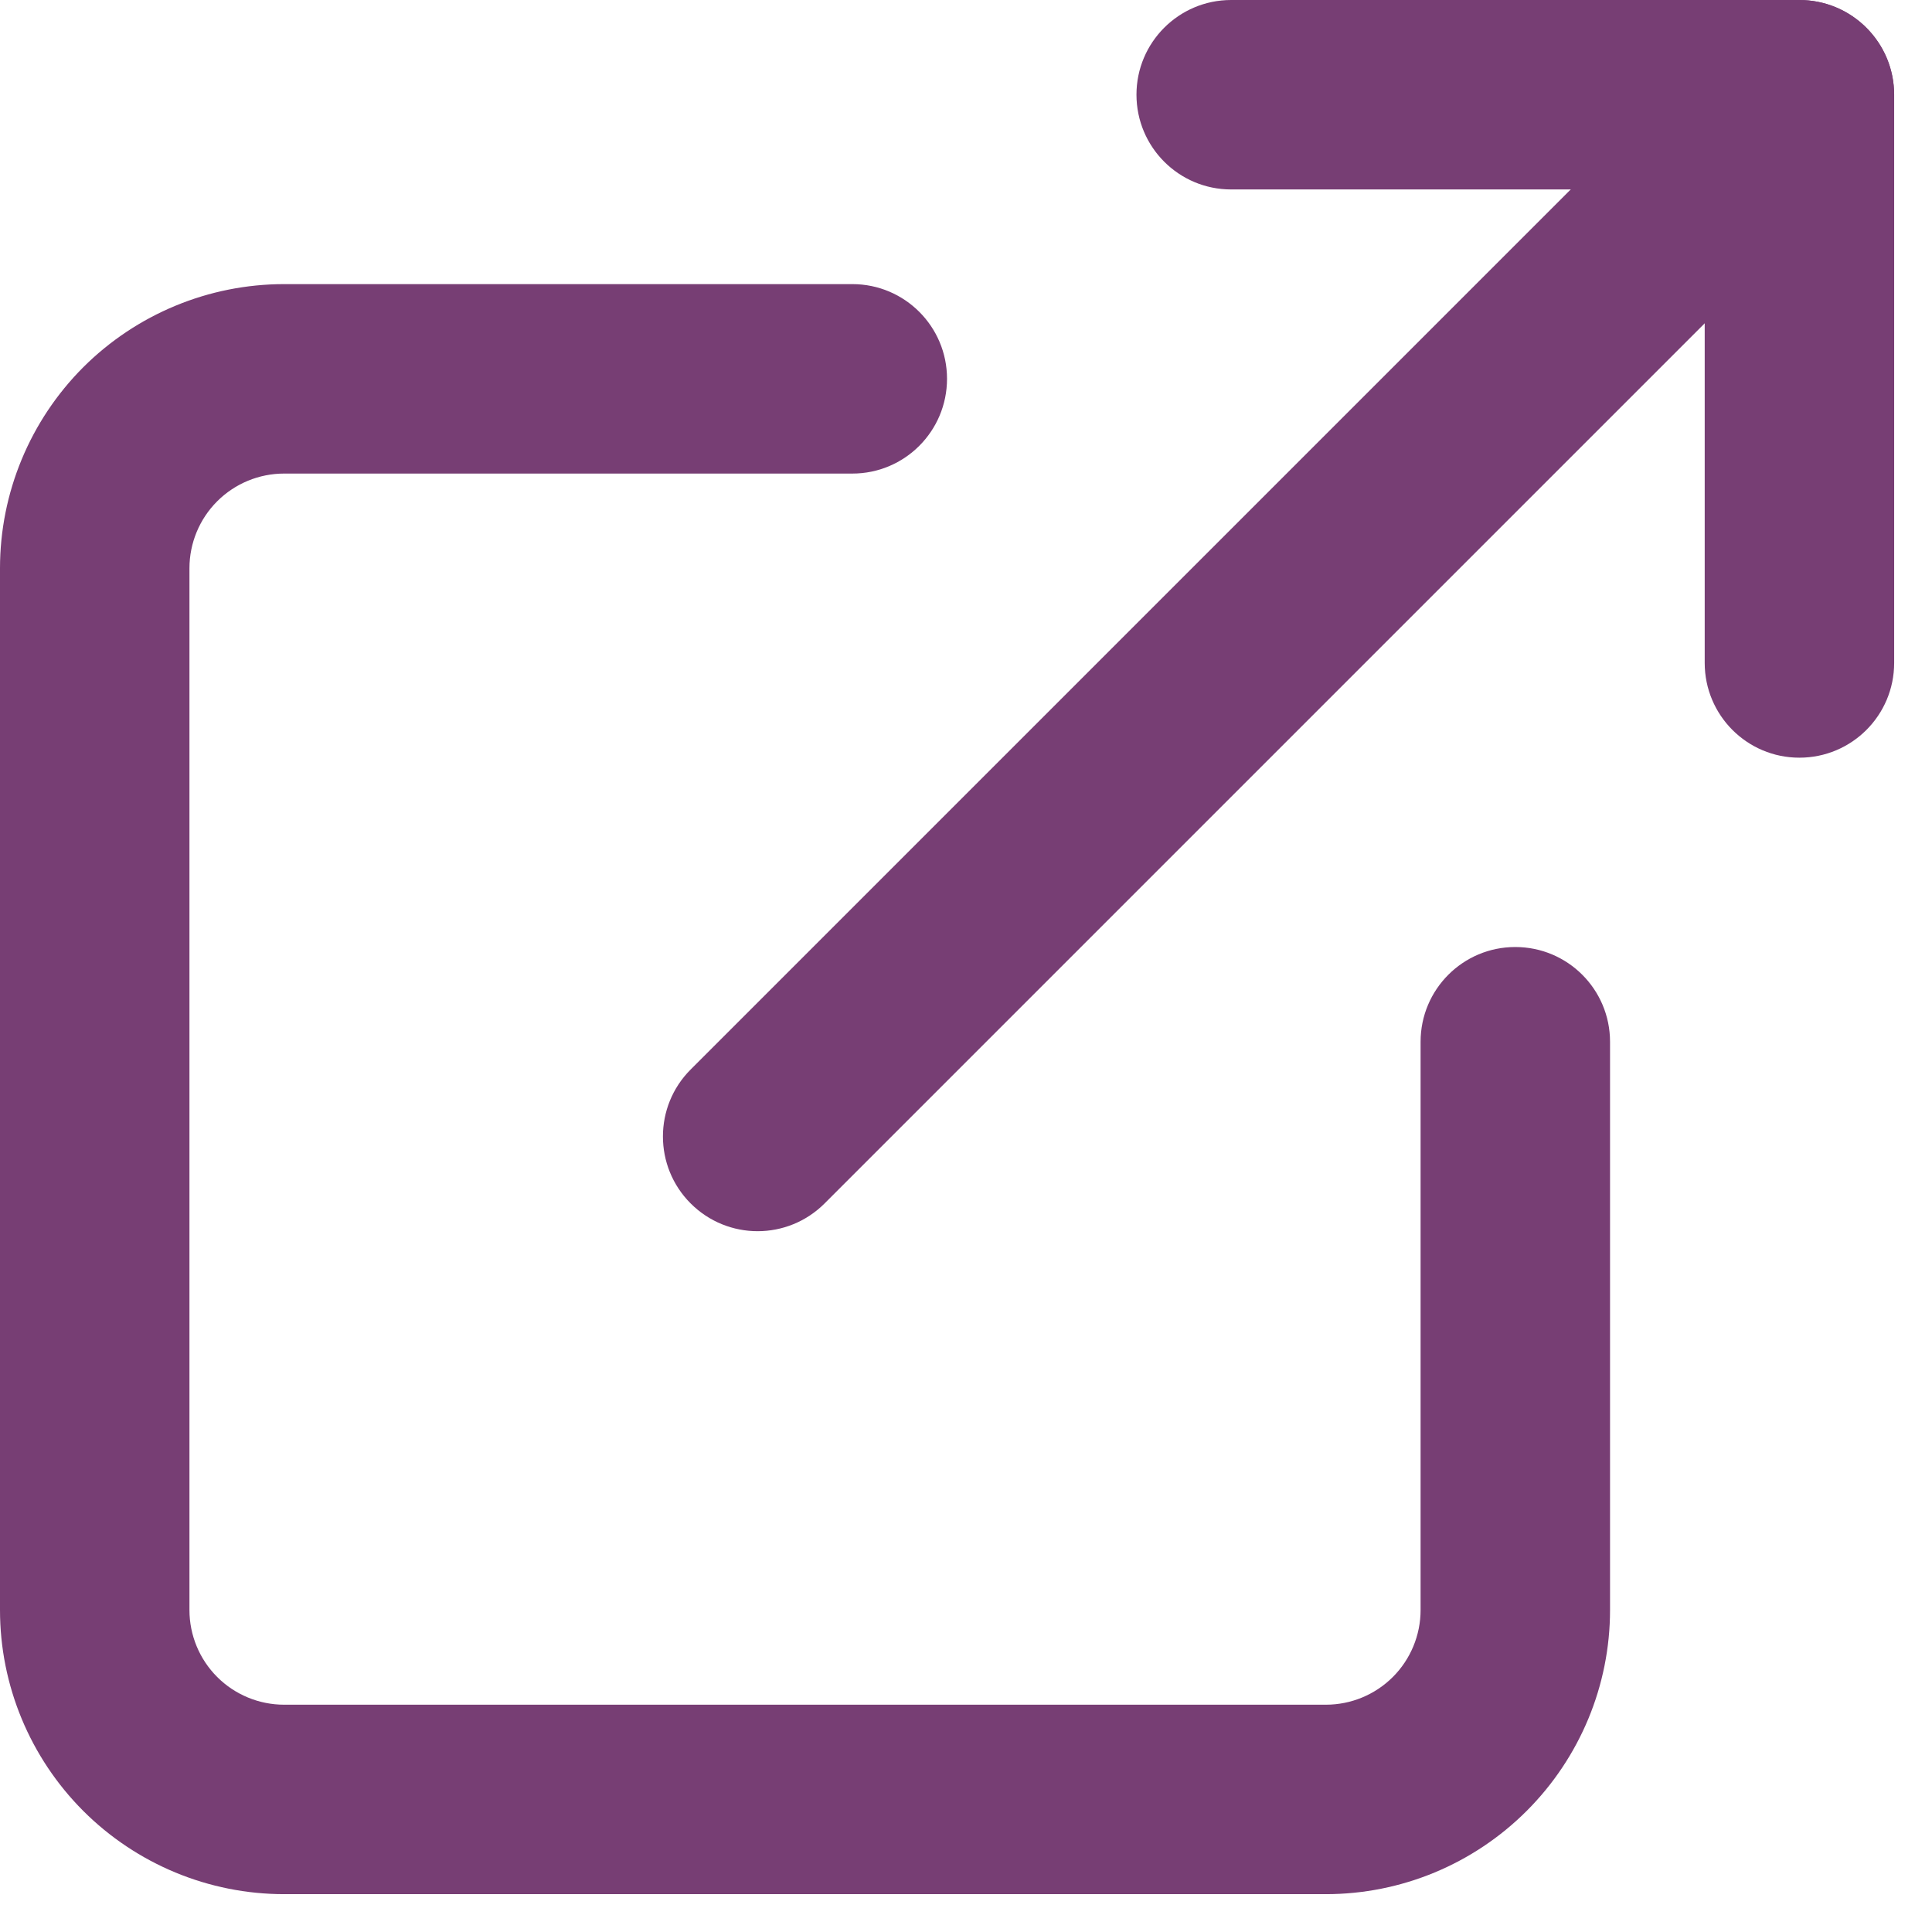
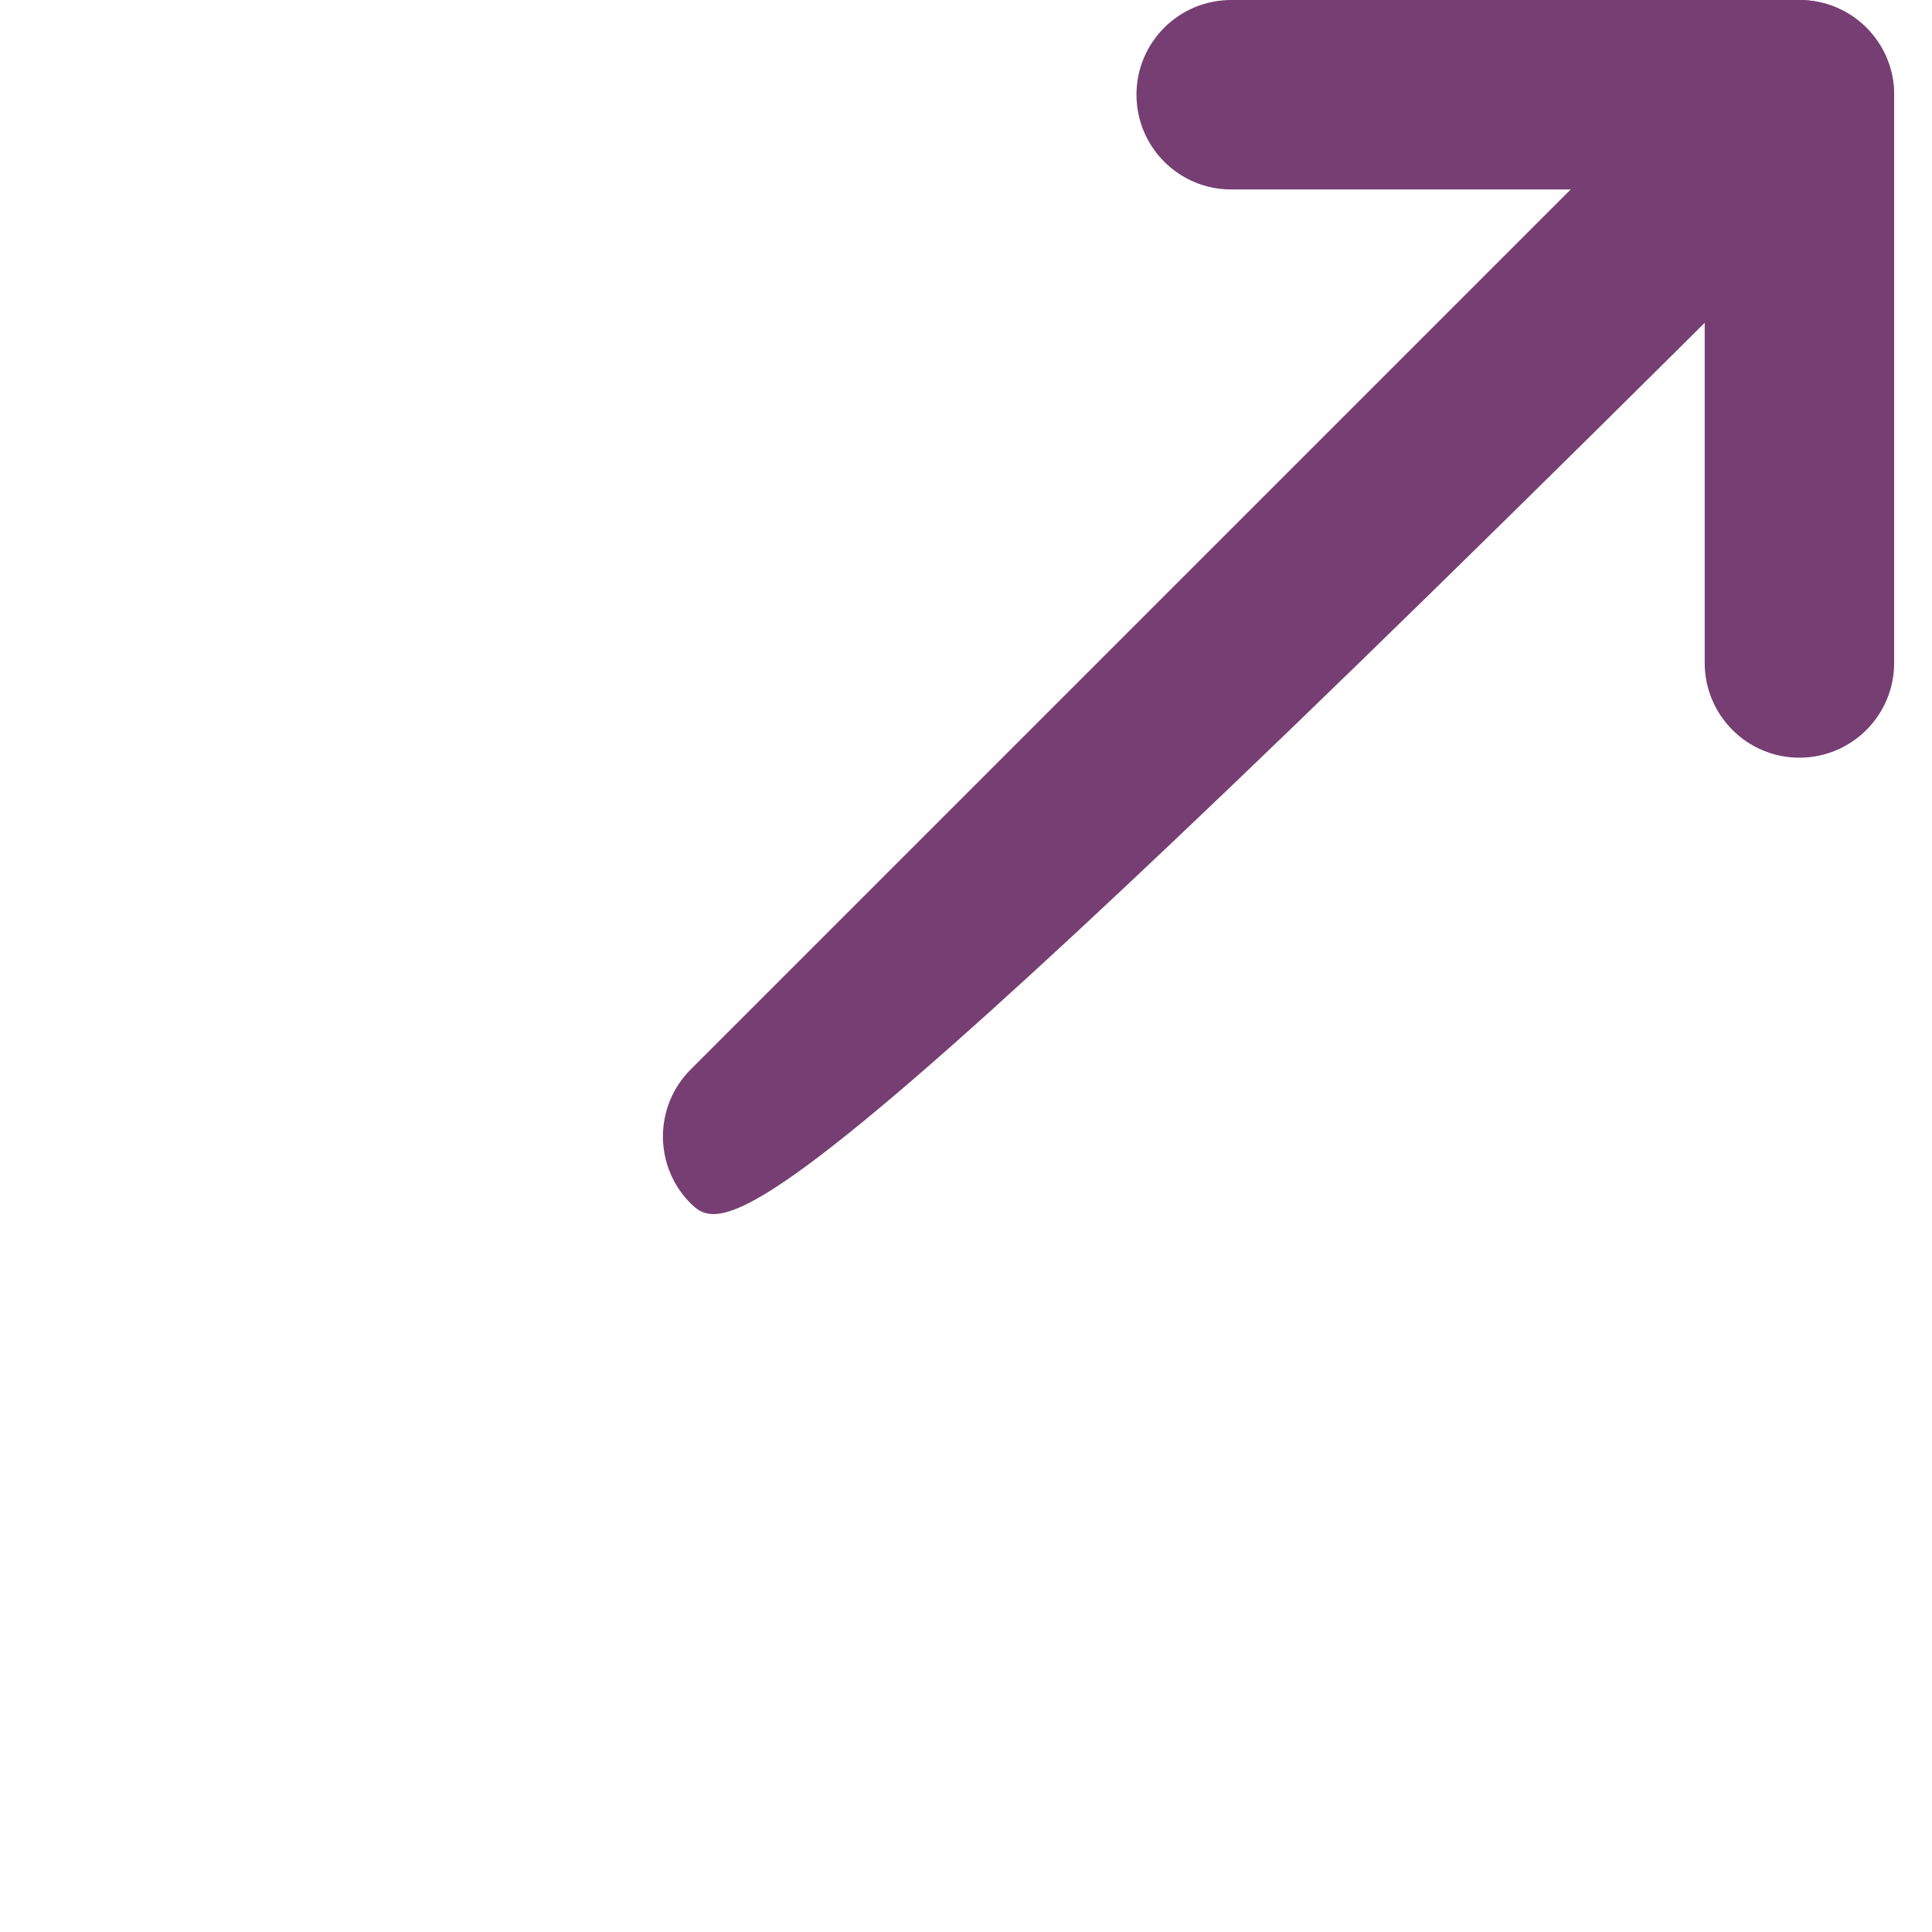
<svg xmlns="http://www.w3.org/2000/svg" fill="none" height="100%" overflow="visible" preserveAspectRatio="none" style="display: block;" viewBox="0 0 17 17" width="100%">
  <g id="vector">
    <path d="M15 5.833V1.667H10.833C10.373 1.667 10 1.294 10 0.833C10 0.373 10.373 0 10.833 0H15.833C16.294 0 16.667 0.373 16.667 0.833V5.833C16.667 6.294 16.294 6.667 15.833 6.667C15.373 6.667 15 6.294 15 5.833Z" fill="#773E74" />
-     <path d="M15.244 0.244C15.57 -0.081 16.097 -0.081 16.422 0.244C16.748 0.57 16.748 1.097 16.422 1.423L7.256 10.589C6.93 10.915 6.403 10.915 6.077 10.589C5.752 10.264 5.752 9.736 6.077 9.411L15.244 0.244Z" fill="#773E74" />
-     <path d="M0 14.167V5C0 4.337 0.264 3.701 0.732 3.232C1.201 2.764 1.837 2.5 2.5 2.5H7.5C7.96 2.5 8.333 2.873 8.333 3.333C8.333 3.794 7.96 4.167 7.5 4.167H2.5C2.279 4.167 2.067 4.255 1.911 4.411C1.755 4.567 1.667 4.779 1.667 5V14.167C1.667 14.388 1.755 14.6 1.911 14.756C2.067 14.912 2.279 15 2.5 15H11.667C11.888 15 12.1 14.912 12.256 14.756C12.412 14.6 12.5 14.388 12.5 14.167V9.167C12.5 8.706 12.873 8.333 13.333 8.333C13.794 8.333 14.167 8.706 14.167 9.167V14.167C14.167 14.83 13.903 15.465 13.434 15.934C12.965 16.403 12.33 16.667 11.667 16.667H2.5C1.837 16.667 1.201 16.403 0.732 15.934C0.264 15.465 0 14.83 0 14.167Z" fill="#773E74" />
+     <path d="M15.244 0.244C15.57 -0.081 16.097 -0.081 16.422 0.244C16.748 0.57 16.748 1.097 16.422 1.423C6.93 10.915 6.403 10.915 6.077 10.589C5.752 10.264 5.752 9.736 6.077 9.411L15.244 0.244Z" fill="#773E74" />
  </g>
</svg>